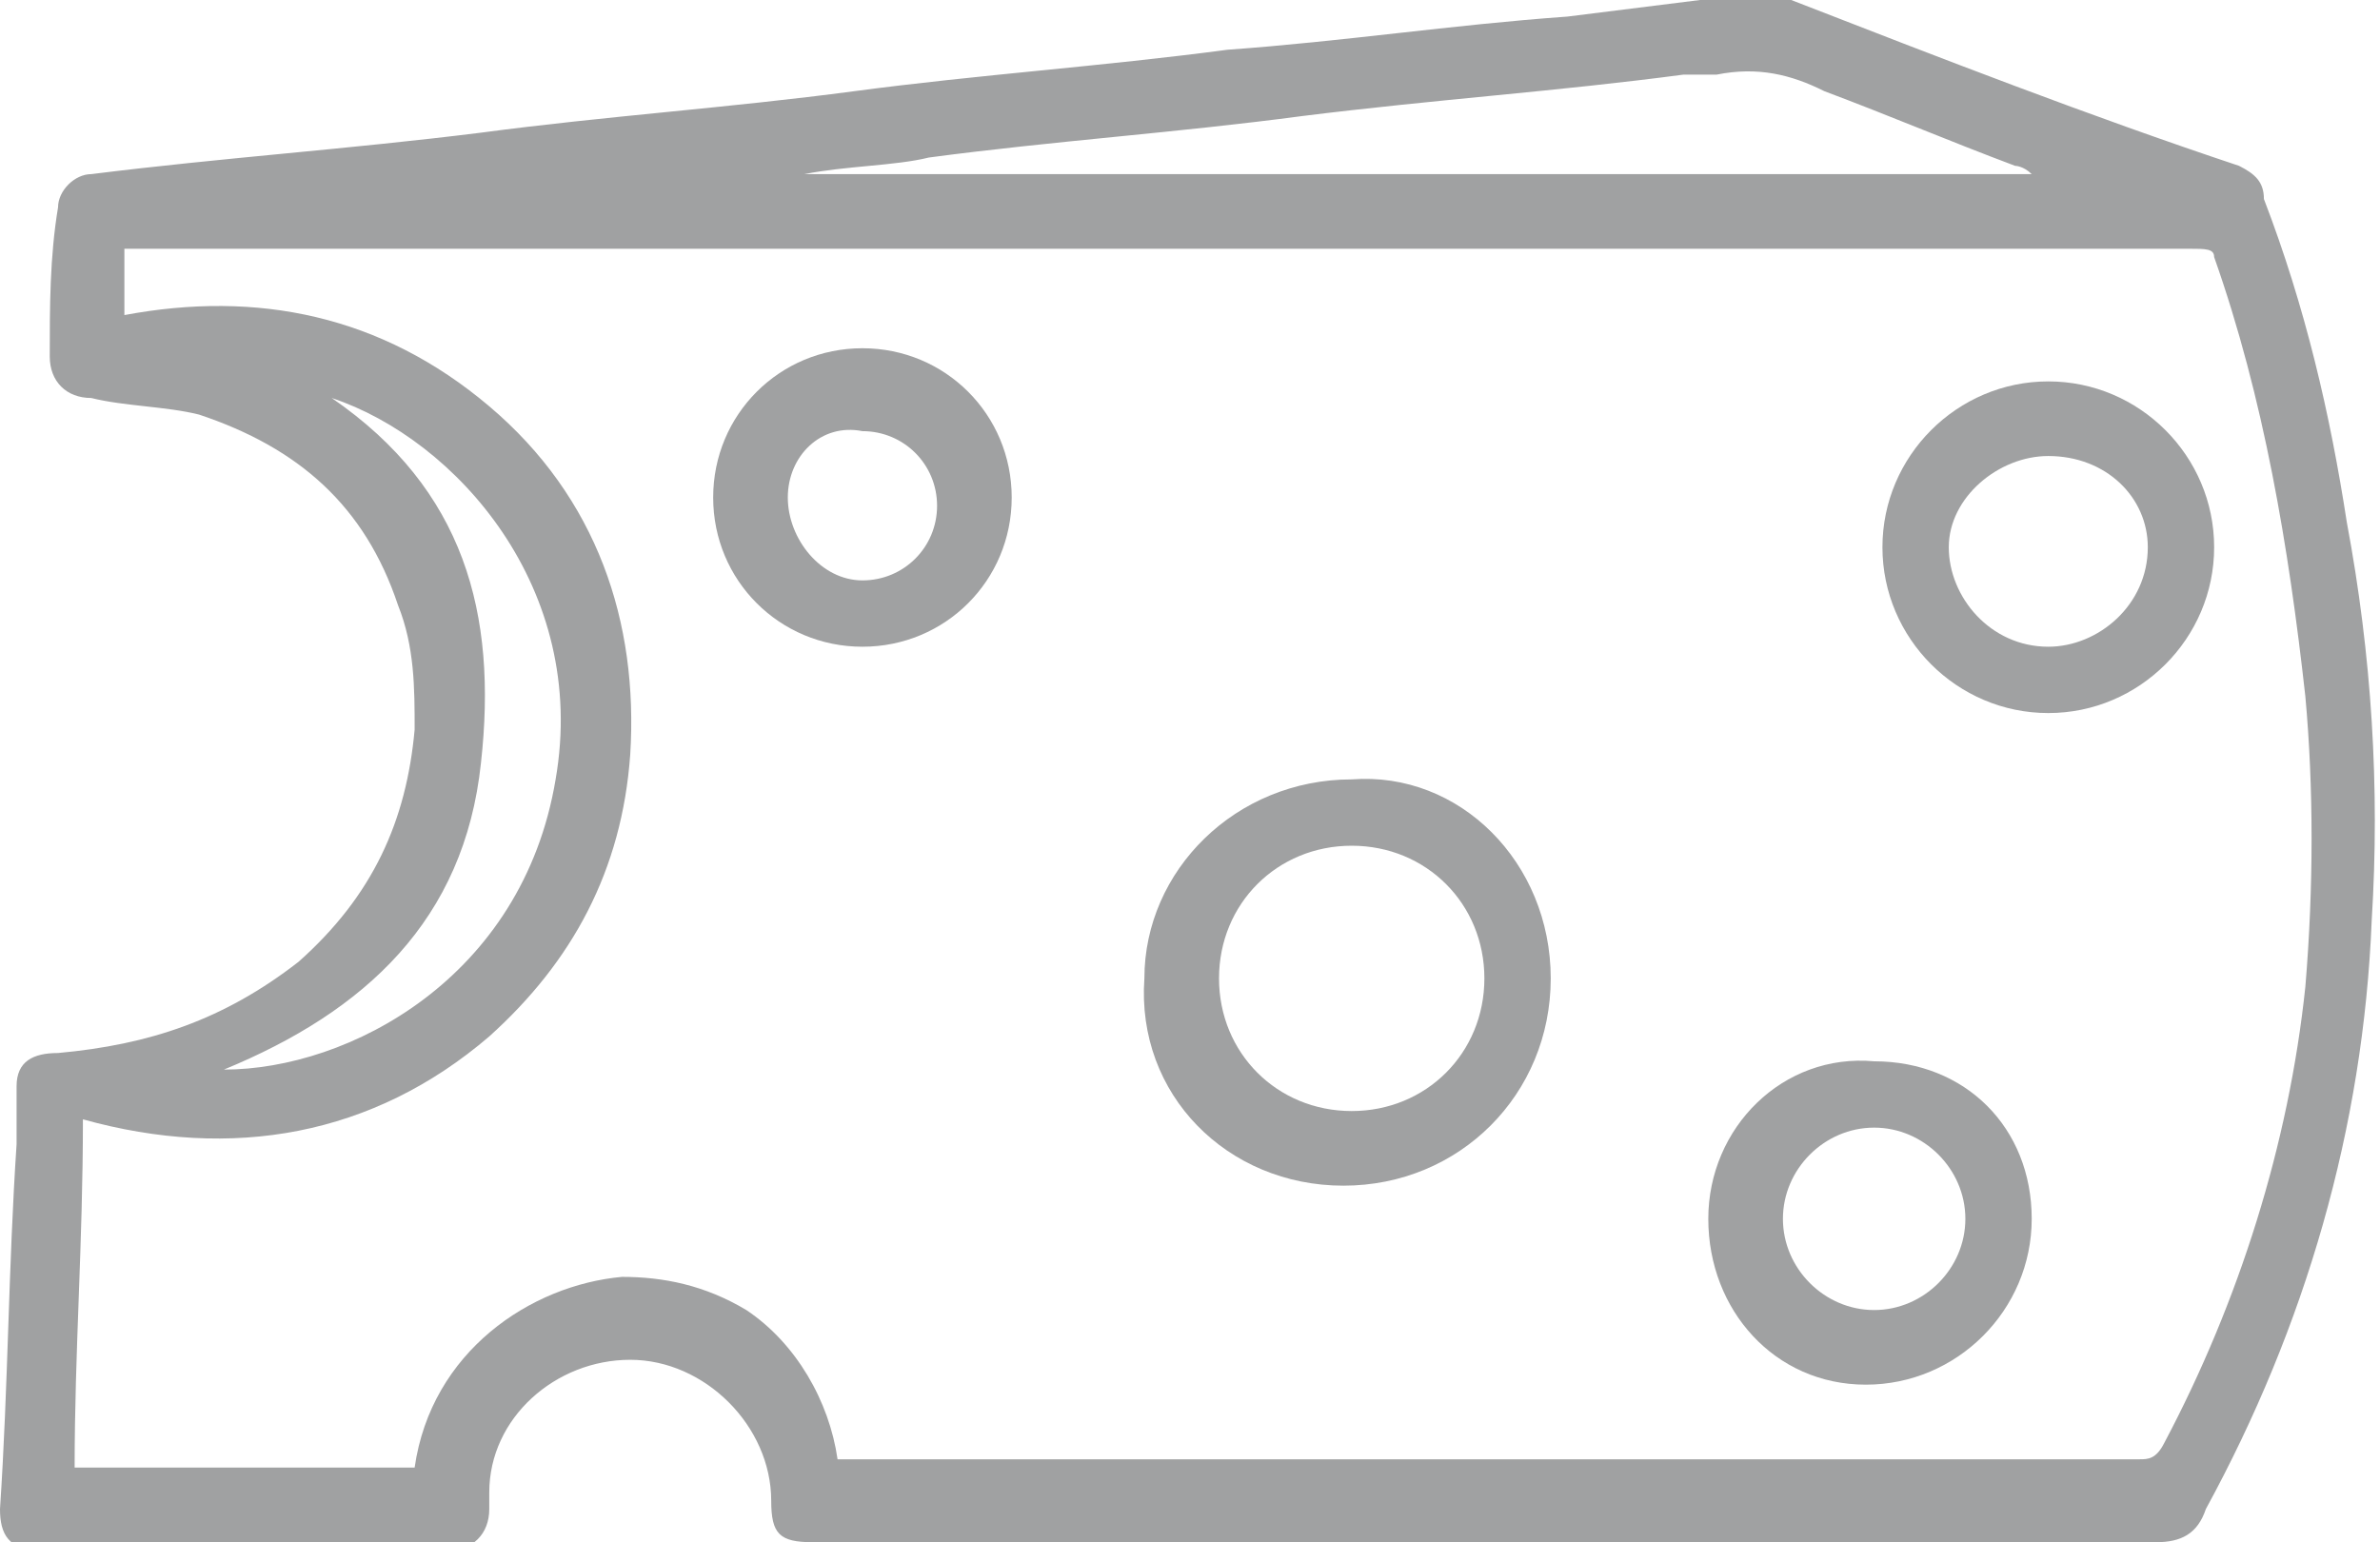
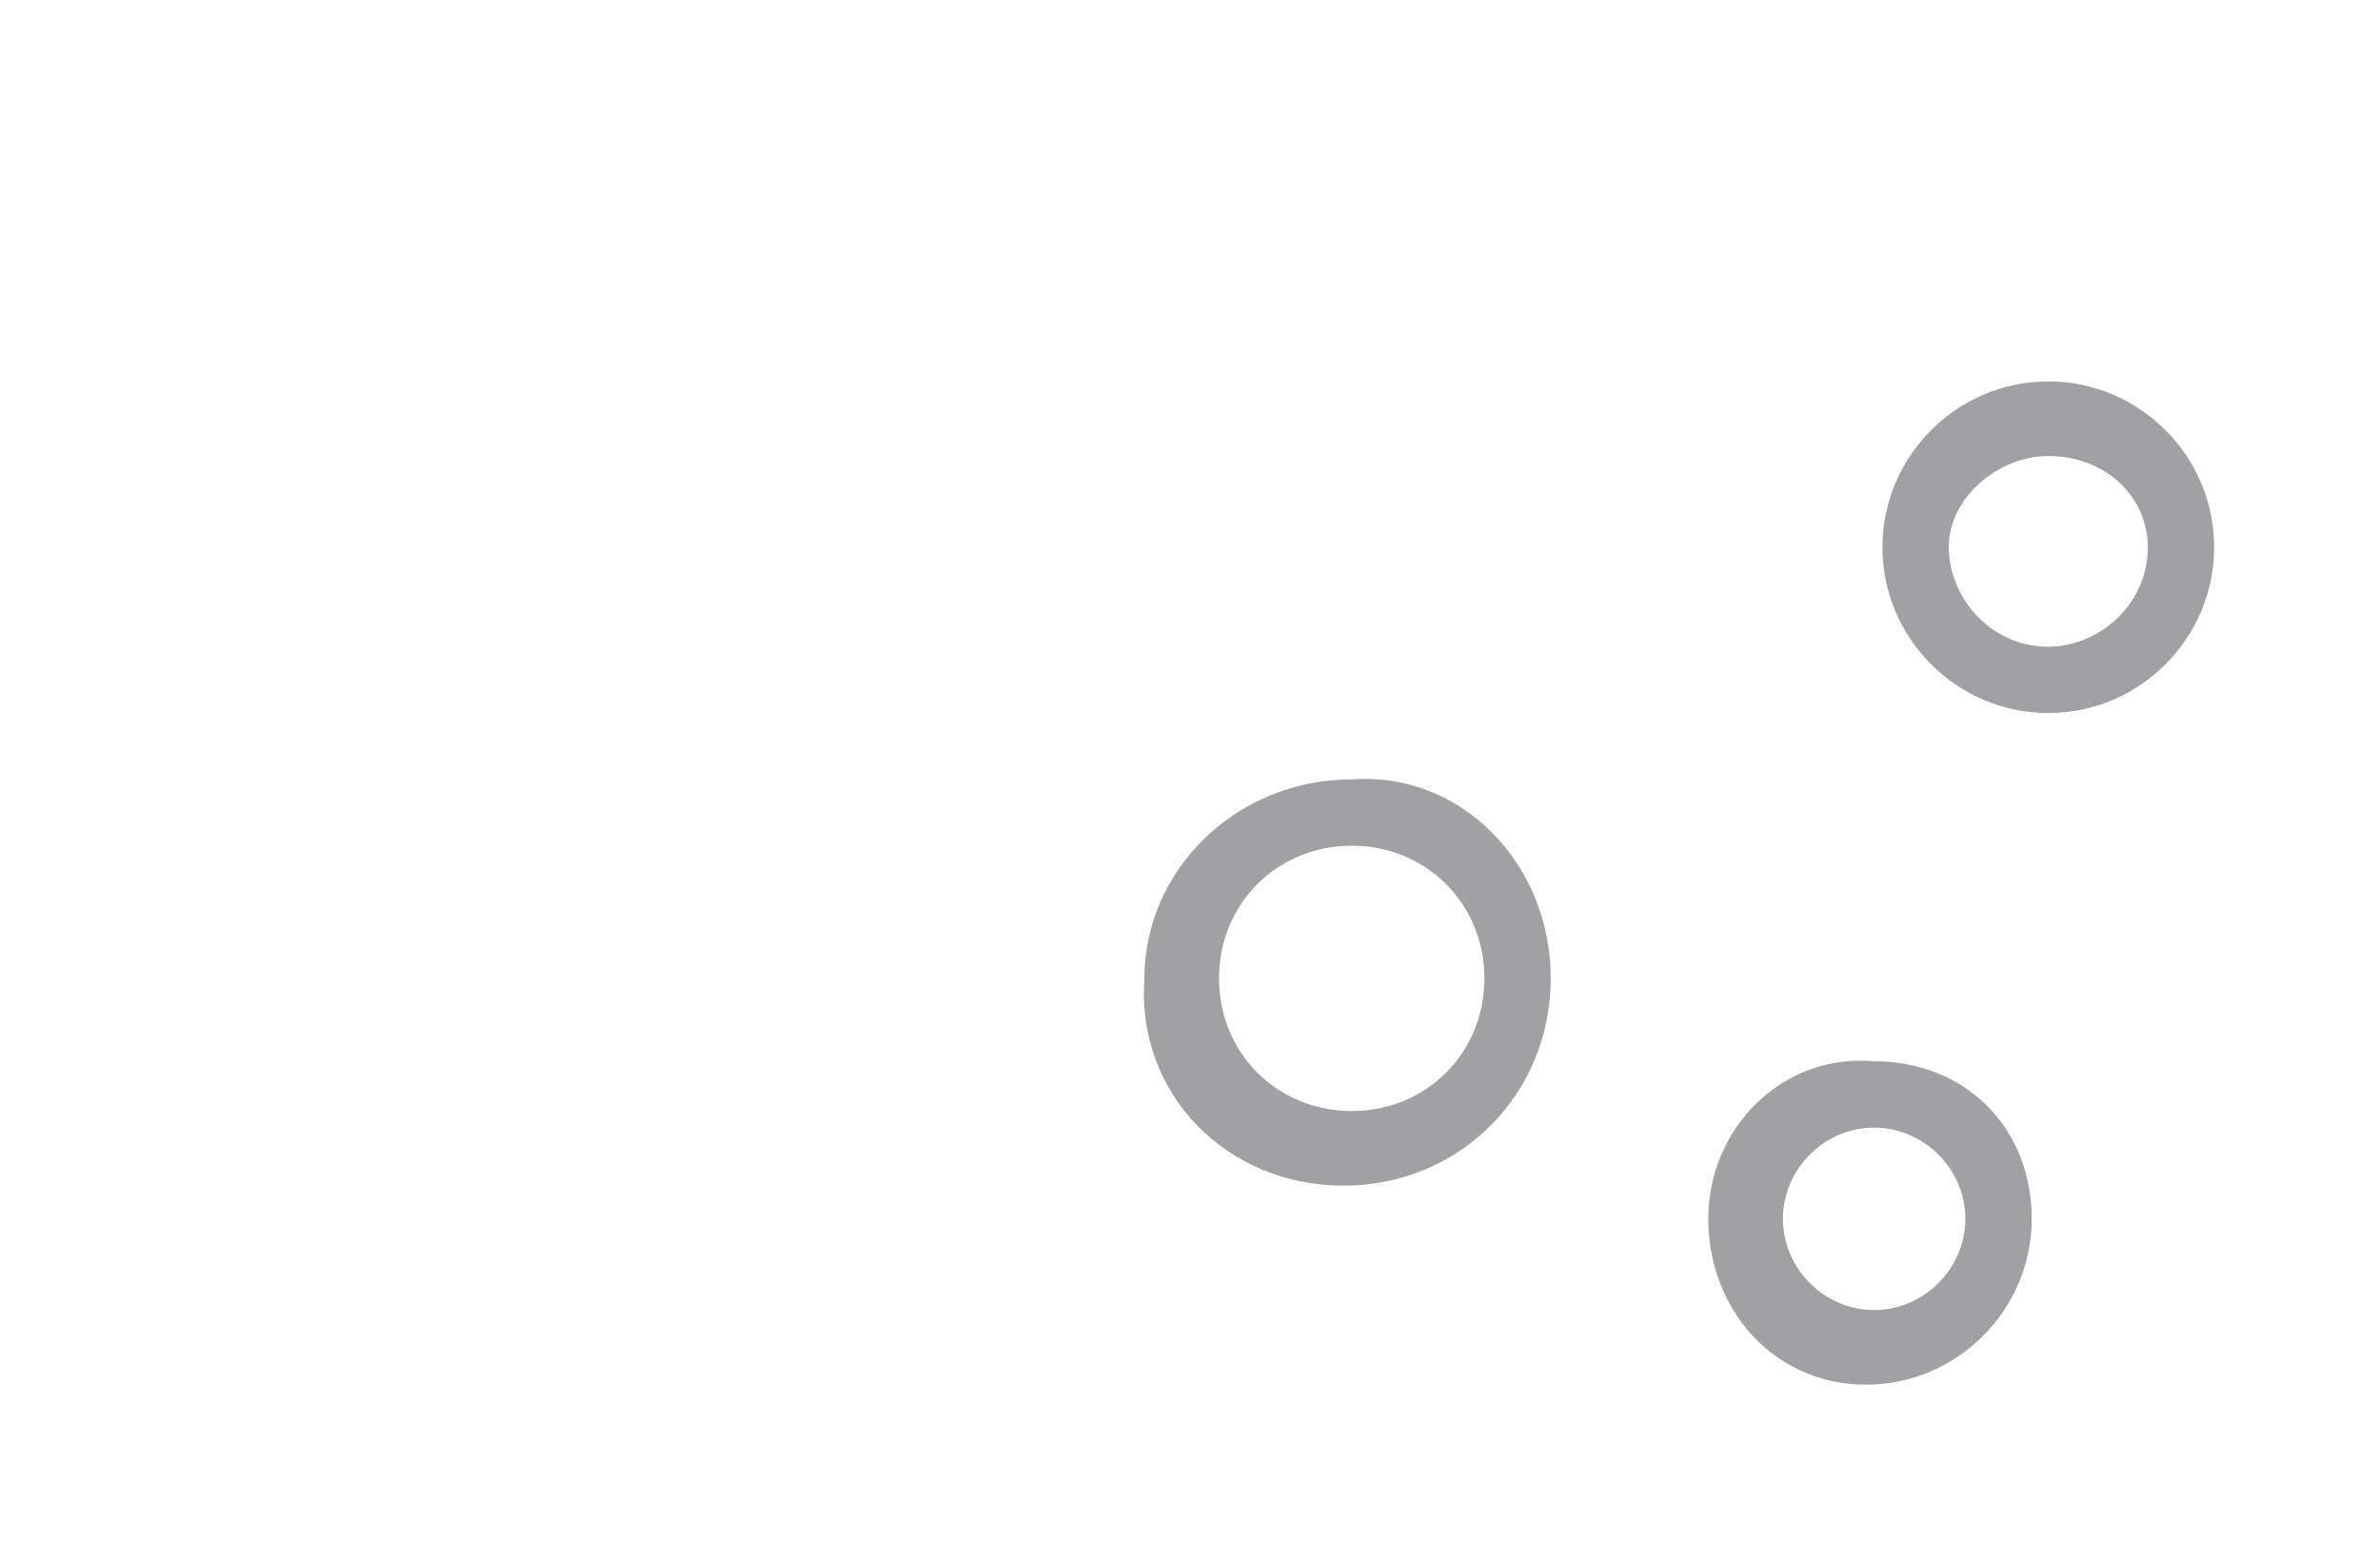
<svg xmlns="http://www.w3.org/2000/svg" enable-background="new 0 0 28.7 18.6" viewBox="0 0 28.7 18.6">
  <g fill="#a0a1a2">
-     <path d="m2.7 12.9c1.5 0 3.6-1.1 4-3.5.4-2.3-1.2-4.1-2.7-4.6 1.6 1.1 2 2.6 1.8 4.4-.2 1.9-1.4 3-3.1 3.7m21.8-10.8c-.1-.1-.2-.1-.2-.1-.8-.3-1.5-.6-2.3-.9-.4-.2-.8-.3-1.3-.2-.1 0-.3 0-.4 0-1.5.2-3 .3-4.6.5-1.5.2-3 .3-4.5.5-.4.1-1 .1-1.5.2zm-19.5 15.6c.2-1.4 1.4-2.2 2.5-2.3.5 0 1 .1 1.5.4.6.4 1 1.1 1.1 1.8h.2 10.4 5.1c.1 0 .2 0 .3-.2.9-1.7 1.5-3.6 1.7-5.5.1-1.2.1-2.4 0-3.5-.2-1.8-.5-3.6-1.1-5.3 0-.1-.1-.1-.3-.1-8.2 0-16.4 0-24.7 0h-.2v.8c1.6-.3 3.1 0 4.4 1.1s1.8 2.6 1.7 4.2c-.1 1.4-.7 2.5-1.7 3.4-1.4 1.2-3.1 1.5-4.9 1 0 1.5-.1 2.8-.1 4.2zm13 .9c-2.7 0-5.4 0-8.2 0-.4 0-.5-.1-.5-.5 0-.9-.8-1.7-1.7-1.7s-1.7.7-1.7 1.6v.2c0 .3-.2.5-.5.5-1.1 0-2.3 0-3.4 0-.5 0-1 0-1.5 0-.4 0-.5-.2-.5-.5.1-1.5.1-2.9.2-4.4 0-.2 0-.5 0-.7 0-.3.2-.4.5-.4 1.1-.1 2-.4 2.9-1.1.9-.8 1.3-1.7 1.4-2.8 0-.5 0-1-.2-1.5-.4-1.2-1.2-1.9-2.4-2.3-.4-.1-.9-.1-1.3-.2-.3 0-.5-.2-.5-.5 0-.6 0-1.2.1-1.8 0-.2.2-.4.4-.4 1.6-.2 3.1-.3 4.7-.5 1.5-.2 3-.3 4.5-.5s3-.3 4.5-.5c1.4-.1 2.7-.3 4.1-.4.8-.1 1.6-.2 2.4-.3.1 0 .2 0 .3.1 1.8.7 3.6 1.4 5.4 2 .2.1.3.2.3.4.5 1.3.8 2.6 1 3.9.3 1.6.4 3.2.3 4.8-.1 2.5-.8 4.9-2 7.1-.1.3-.3.4-.6.4-2.6 0-5.3 0-8 0" />
    <path d="m16.3 13.4c.9 0 1.6-.7 1.6-1.6s-.7-1.6-1.6-1.6-1.6.7-1.6 1.6.7 1.6 1.6 1.6m2.4-1.6c0 1.4-1.1 2.5-2.5 2.5s-2.5-1.1-2.4-2.5c0-1.3 1.1-2.4 2.5-2.4 1.3-.1 2.4 1 2.4 2.4" />
    <path d="m24.7 7.8c.6 0 1.2-.5 1.2-1.2 0-.6-.5-1.1-1.2-1.1-.6 0-1.2.5-1.2 1.1s.5 1.2 1.2 1.2m2-1.2c0 1.1-.9 2-2 2s-2-.9-2-2 .9-2 2-2 2 .9 2 2" />
    <path d="m23.7 14.7c0-.6-.5-1.1-1.1-1.1s-1.1.5-1.1 1.1.5 1.1 1.1 1.1 1.1-.5 1.1-1.1m.8 0c0 1.1-.9 2-2 2s-1.9-.9-1.9-2 .9-2 2-1.9c1.1 0 1.9.8 1.9 1.9" />
-     <path d="m9.5 6c0 .5.4 1 .9 1s.9-.4.9-.9-.4-.9-.9-.9c-.5-.1-.9.3-.9.8m-.9 0c0-1 .8-1.8 1.8-1.8s1.8.8 1.8 1.8-.8 1.8-1.8 1.8-1.8-.8-1.8-1.8" />
  </g>
</svg>